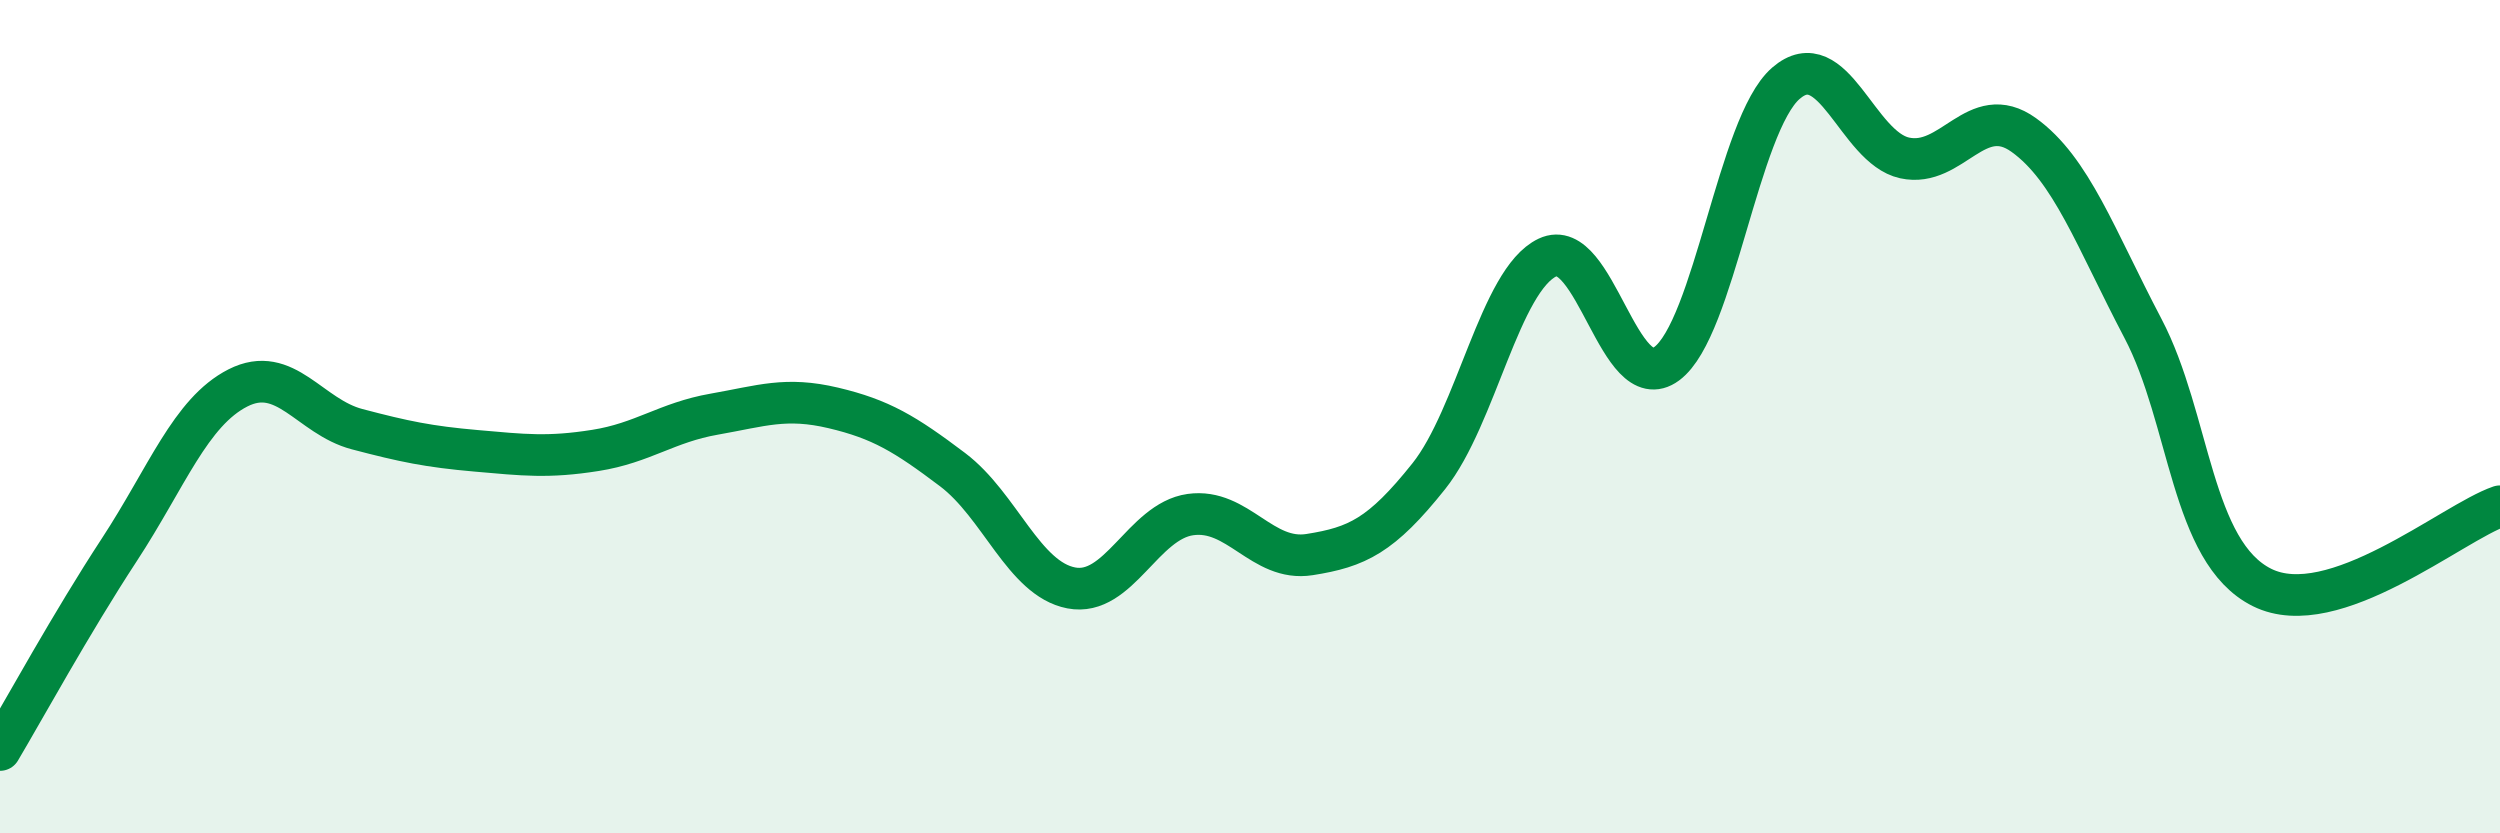
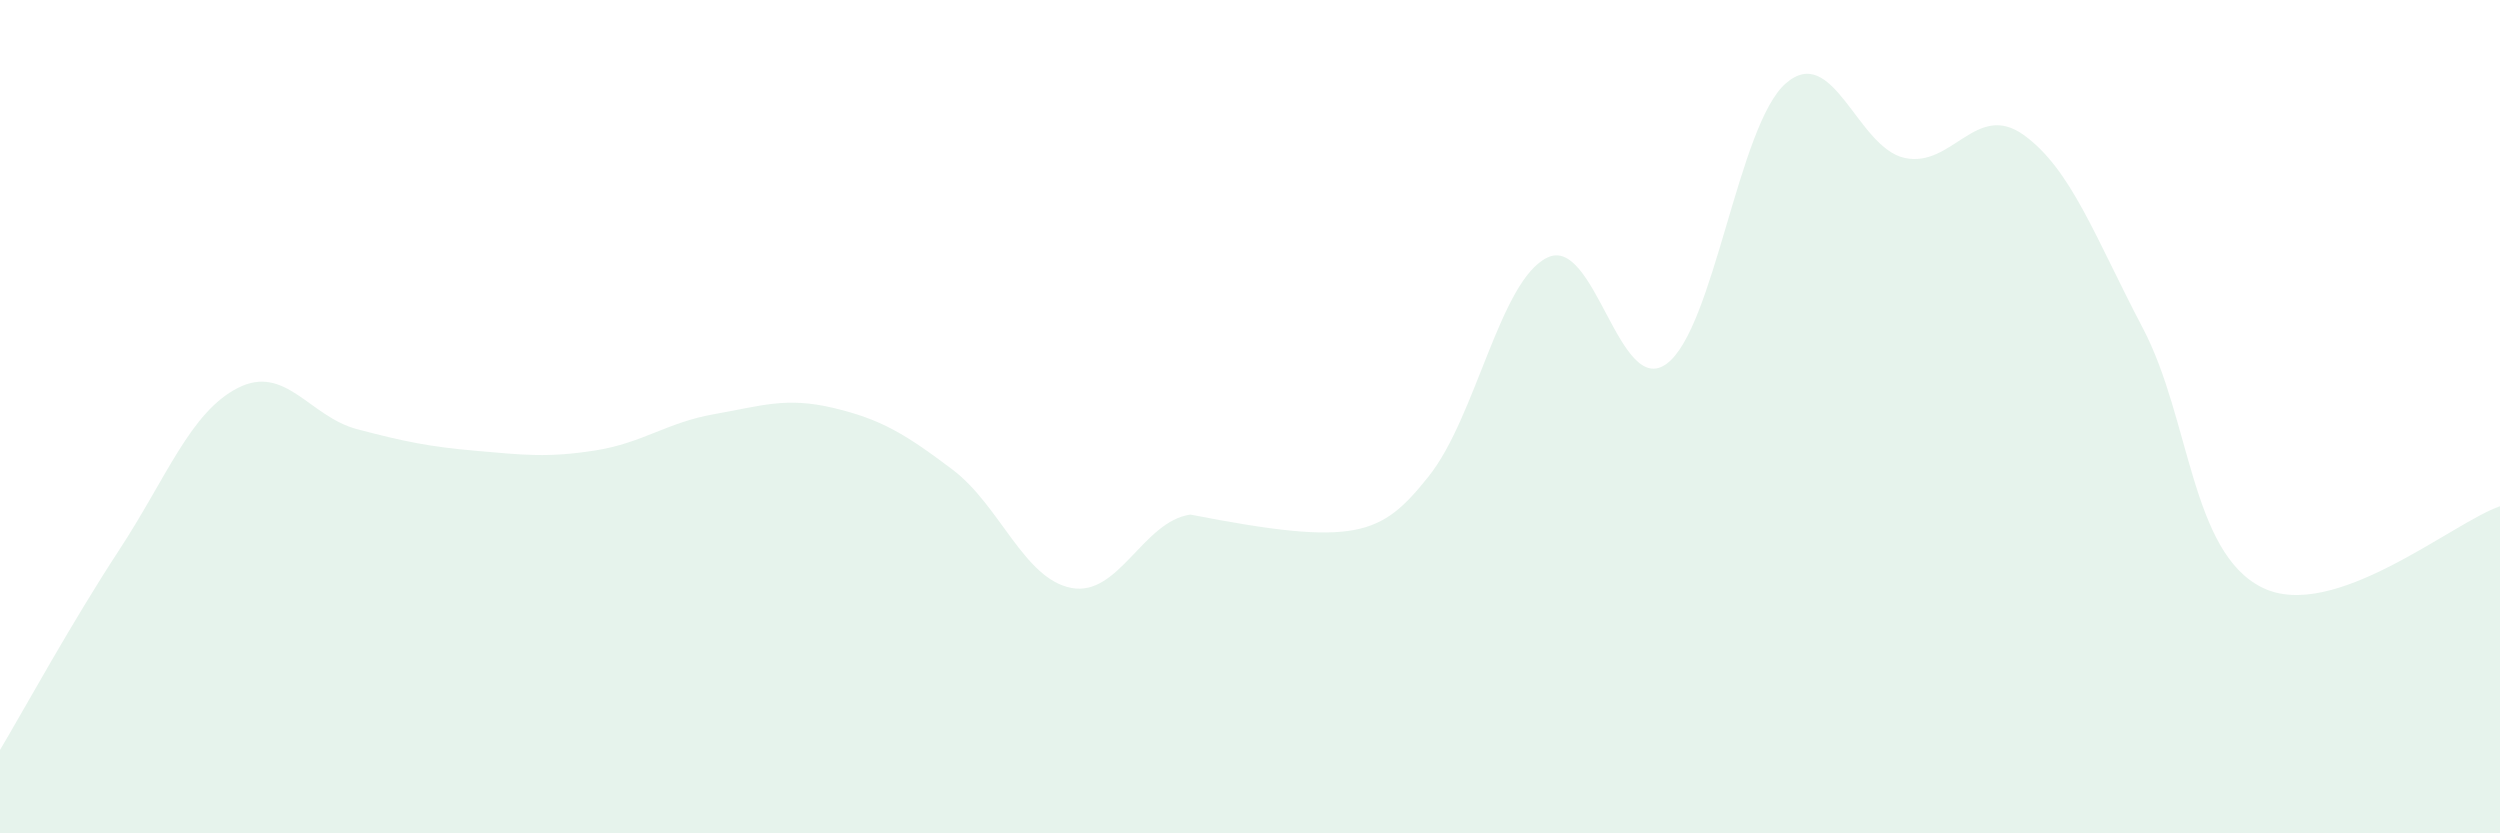
<svg xmlns="http://www.w3.org/2000/svg" width="60" height="20" viewBox="0 0 60 20">
-   <path d="M 0,18 C 0.57,17.04 1.72,14.94 2.86,13.2 C 4,11.46 4.57,9.89 5.71,9.31 C 6.85,8.73 7.43,10 8.57,10.3 C 9.71,10.6 10.29,10.72 11.43,10.82 C 12.57,10.92 13.15,10.99 14.29,10.81 C 15.43,10.63 16,10.14 17.14,9.94 C 18.28,9.74 18.86,9.52 20,9.79 C 21.14,10.06 21.72,10.41 22.86,11.27 C 24,12.13 24.57,13.89 25.71,14.11 C 26.85,14.33 27.43,12.51 28.57,12.35 C 29.71,12.19 30.29,13.49 31.43,13.31 C 32.57,13.13 33.15,12.86 34.29,11.43 C 35.43,10 36,6.72 37.14,6.18 C 38.28,5.64 38.86,9.57 40,8.73 C 41.14,7.89 41.72,2.99 42.86,2 C 44,1.01 44.57,3.54 45.71,3.79 C 46.85,4.04 47.43,2.42 48.57,3.24 C 49.71,4.06 50.29,5.71 51.43,7.88 C 52.57,10.05 52.58,13.25 54.29,14.1 C 56,14.95 58.86,12.54 60,12.15L60 20L0 20Z" fill="#008740" opacity="0.1" stroke-linecap="round" stroke-linejoin="round" />
-   <path d="M 0,18 C 0.57,17.04 1.72,14.94 2.86,13.2 C 4,11.46 4.57,9.89 5.71,9.31 C 6.85,8.73 7.43,10 8.57,10.3 C 9.71,10.6 10.29,10.72 11.43,10.82 C 12.57,10.92 13.15,10.99 14.29,10.81 C 15.43,10.63 16,10.14 17.14,9.94 C 18.28,9.74 18.86,9.52 20,9.79 C 21.14,10.06 21.72,10.41 22.86,11.27 C 24,12.13 24.57,13.89 25.71,14.11 C 26.85,14.33 27.43,12.51 28.57,12.35 C 29.71,12.19 30.29,13.49 31.43,13.31 C 32.57,13.13 33.15,12.86 34.29,11.43 C 35.43,10 36,6.72 37.14,6.18 C 38.28,5.64 38.86,9.57 40,8.73 C 41.14,7.89 41.72,2.99 42.86,2 C 44,1.01 44.57,3.54 45.71,3.79 C 46.85,4.04 47.43,2.42 48.57,3.24 C 49.71,4.06 50.29,5.71 51.43,7.88 C 52.57,10.05 52.58,13.25 54.29,14.1 C 56,14.95 58.86,12.54 60,12.15" stroke="#008740" stroke-width="1" fill="none" stroke-linecap="round" stroke-linejoin="round" />
+   <path d="M 0,18 C 0.57,17.04 1.72,14.94 2.86,13.2 C 4,11.46 4.57,9.89 5.71,9.31 C 6.85,8.73 7.43,10 8.57,10.3 C 9.71,10.6 10.29,10.72 11.43,10.82 C 12.57,10.92 13.15,10.99 14.29,10.81 C 15.43,10.63 16,10.14 17.14,9.94 C 18.28,9.74 18.86,9.52 20,9.79 C 21.14,10.06 21.72,10.41 22.86,11.27 C 24,12.13 24.57,13.89 25.71,14.11 C 26.85,14.33 27.43,12.51 28.57,12.35 C 32.57,13.13 33.15,12.86 34.29,11.43 C 35.43,10 36,6.72 37.14,6.18 C 38.28,5.64 38.86,9.57 40,8.73 C 41.14,7.89 41.72,2.99 42.86,2 C 44,1.01 44.57,3.54 45.71,3.79 C 46.85,4.04 47.43,2.42 48.57,3.24 C 49.71,4.06 50.29,5.71 51.43,7.88 C 52.57,10.05 52.58,13.25 54.29,14.1 C 56,14.95 58.86,12.54 60,12.15L60 20L0 20Z" fill="#008740" opacity="0.1" stroke-linecap="round" stroke-linejoin="round" />
</svg>